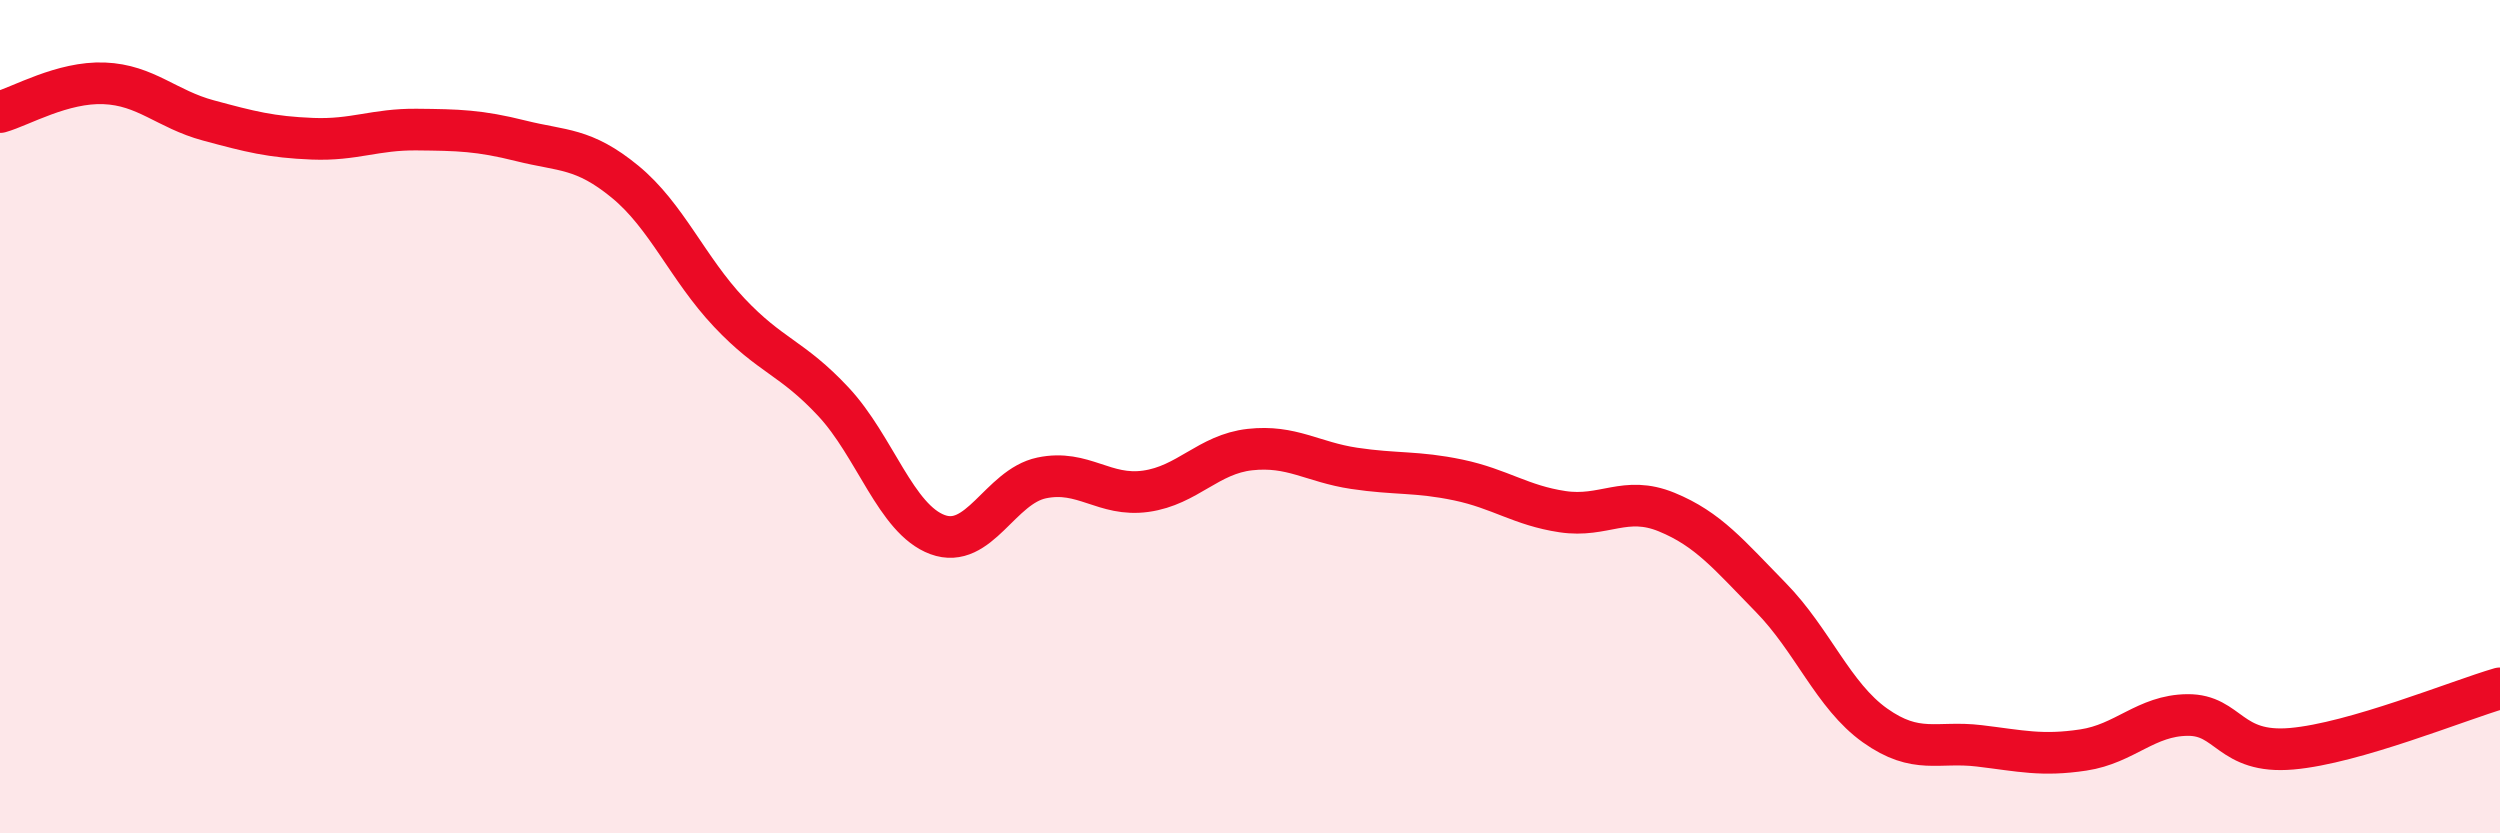
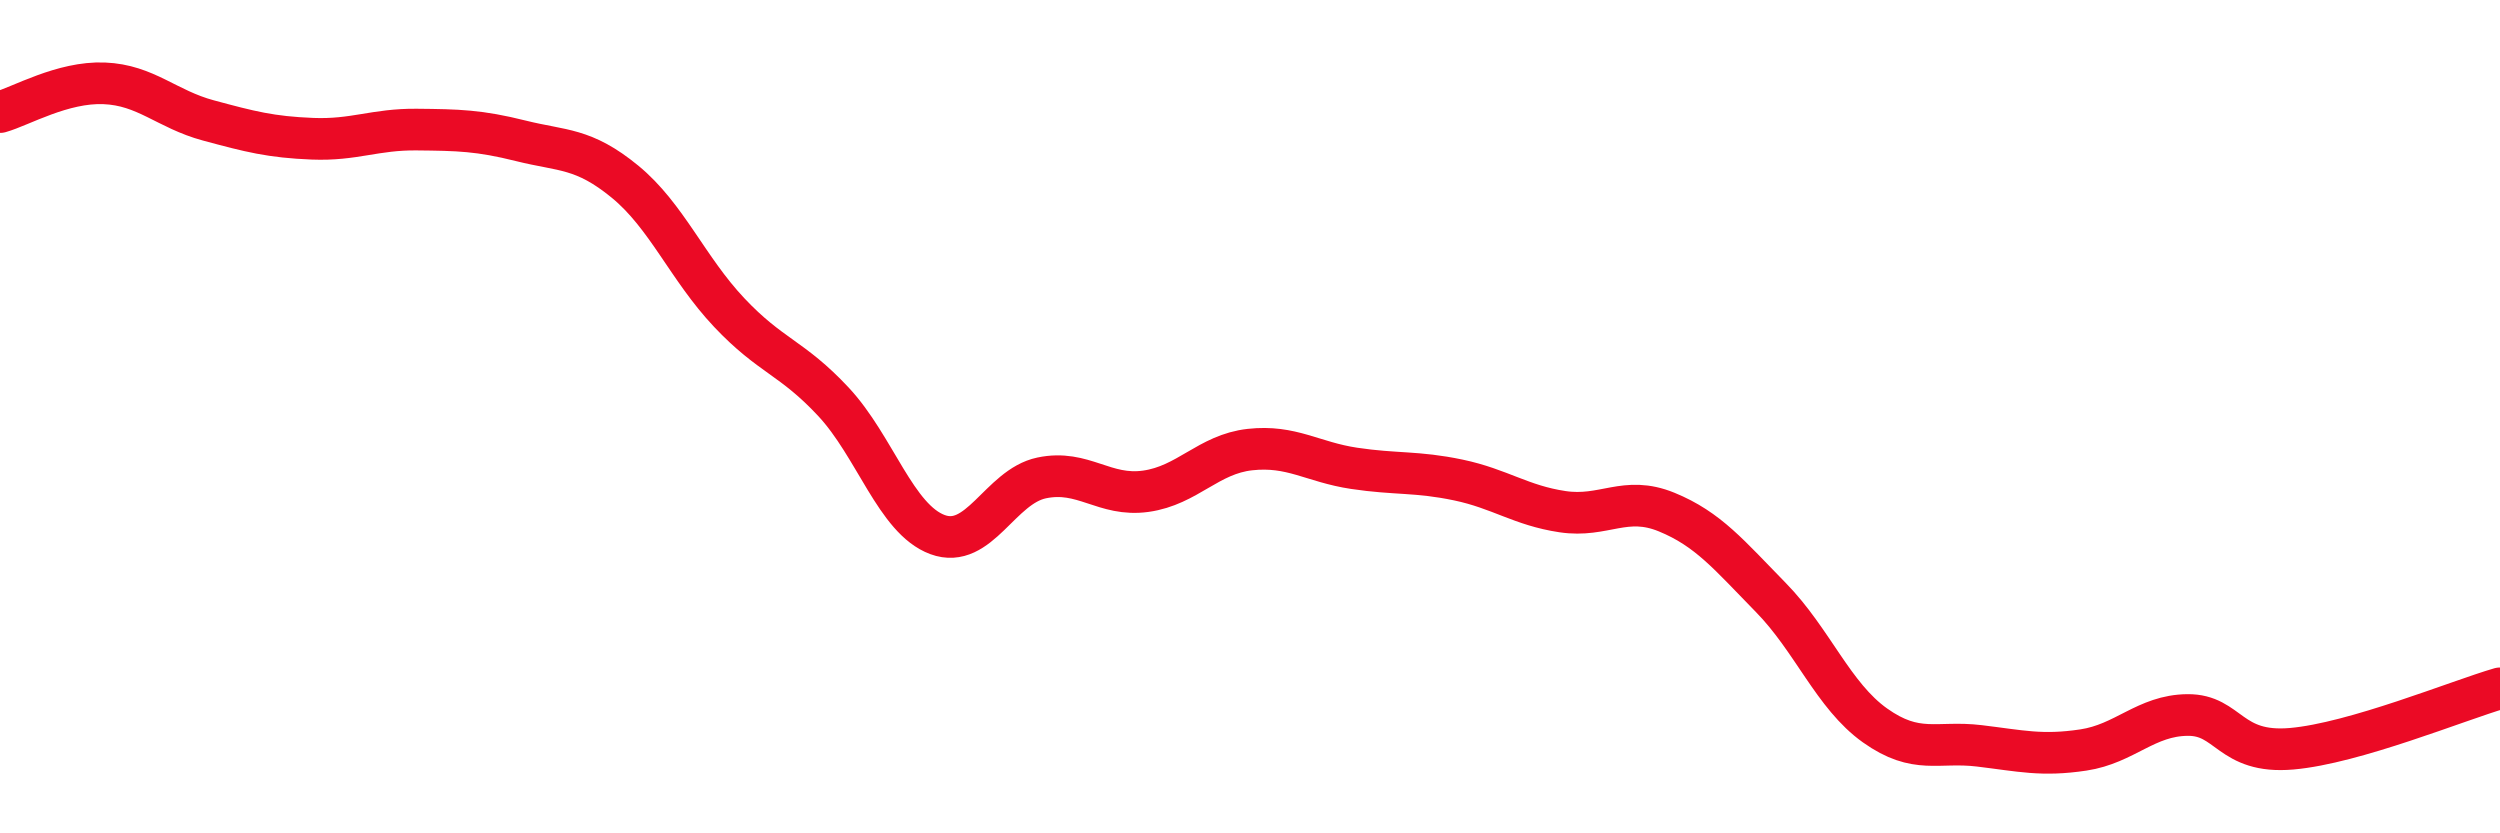
<svg xmlns="http://www.w3.org/2000/svg" width="60" height="20" viewBox="0 0 60 20">
-   <path d="M 0,2.69 C 0.5,2.55 1.5,1.96 2.5,2 C 3.5,2.04 4,2.62 5,2.89 C 6,3.16 6.5,3.29 7.5,3.33 C 8.5,3.37 9,3.1 10,3.11 C 11,3.12 11.5,3.13 12.5,3.38 C 13.5,3.63 14,3.54 15,4.36 C 16,5.18 16.5,6.44 17.5,7.5 C 18.5,8.56 19,8.57 20,9.64 C 21,10.71 21.5,12.46 22.5,12.83 C 23.5,13.2 24,11.68 25,11.47 C 26,11.26 26.5,11.93 27.5,11.79 C 28.5,11.65 29,10.9 30,10.79 C 31,10.68 31.5,11.09 32.5,11.24 C 33.5,11.39 34,11.31 35,11.52 C 36,11.73 36.5,12.13 37.5,12.28 C 38.5,12.43 39,11.88 40,12.29 C 41,12.7 41.5,13.32 42.5,14.34 C 43.5,15.36 44,16.7 45,17.41 C 46,18.12 46.5,17.78 47.5,17.9 C 48.5,18.02 49,18.15 50,18 C 51,17.85 51.5,17.17 52.5,17.16 C 53.5,17.15 53.5,18.1 55,17.97 C 56.5,17.84 59,16.81 60,16.52L60 20L0 20Z" fill="#EB0A25" opacity="0.1" stroke-linecap="round" stroke-linejoin="round" />
  <path d="M 0,2.69 C 0.5,2.55 1.5,1.96 2.5,2 C 3.5,2.04 4,2.62 5,2.89 C 6,3.16 6.5,3.29 7.5,3.33 C 8.5,3.37 9,3.1 10,3.11 C 11,3.12 11.5,3.13 12.5,3.38 C 13.5,3.63 14,3.54 15,4.36 C 16,5.18 16.5,6.44 17.5,7.5 C 18.5,8.56 19,8.57 20,9.64 C 21,10.71 21.5,12.46 22.5,12.83 C 23.5,13.2 24,11.68 25,11.47 C 26,11.26 26.5,11.93 27.5,11.79 C 28.5,11.65 29,10.9 30,10.79 C 31,10.68 31.5,11.09 32.5,11.24 C 33.5,11.39 34,11.31 35,11.52 C 36,11.73 36.5,12.13 37.5,12.28 C 38.5,12.43 39,11.88 40,12.29 C 41,12.7 41.5,13.32 42.5,14.34 C 43.5,15.36 44,16.7 45,17.41 C 46,18.12 46.5,17.78 47.5,17.9 C 48.5,18.02 49,18.15 50,18 C 51,17.85 51.5,17.17 52.5,17.16 C 53.5,17.15 53.5,18.1 55,17.97 C 56.5,17.84 59,16.81 60,16.52" stroke="#EB0A25" stroke-width="1" fill="none" stroke-linecap="round" stroke-linejoin="round" />
</svg>